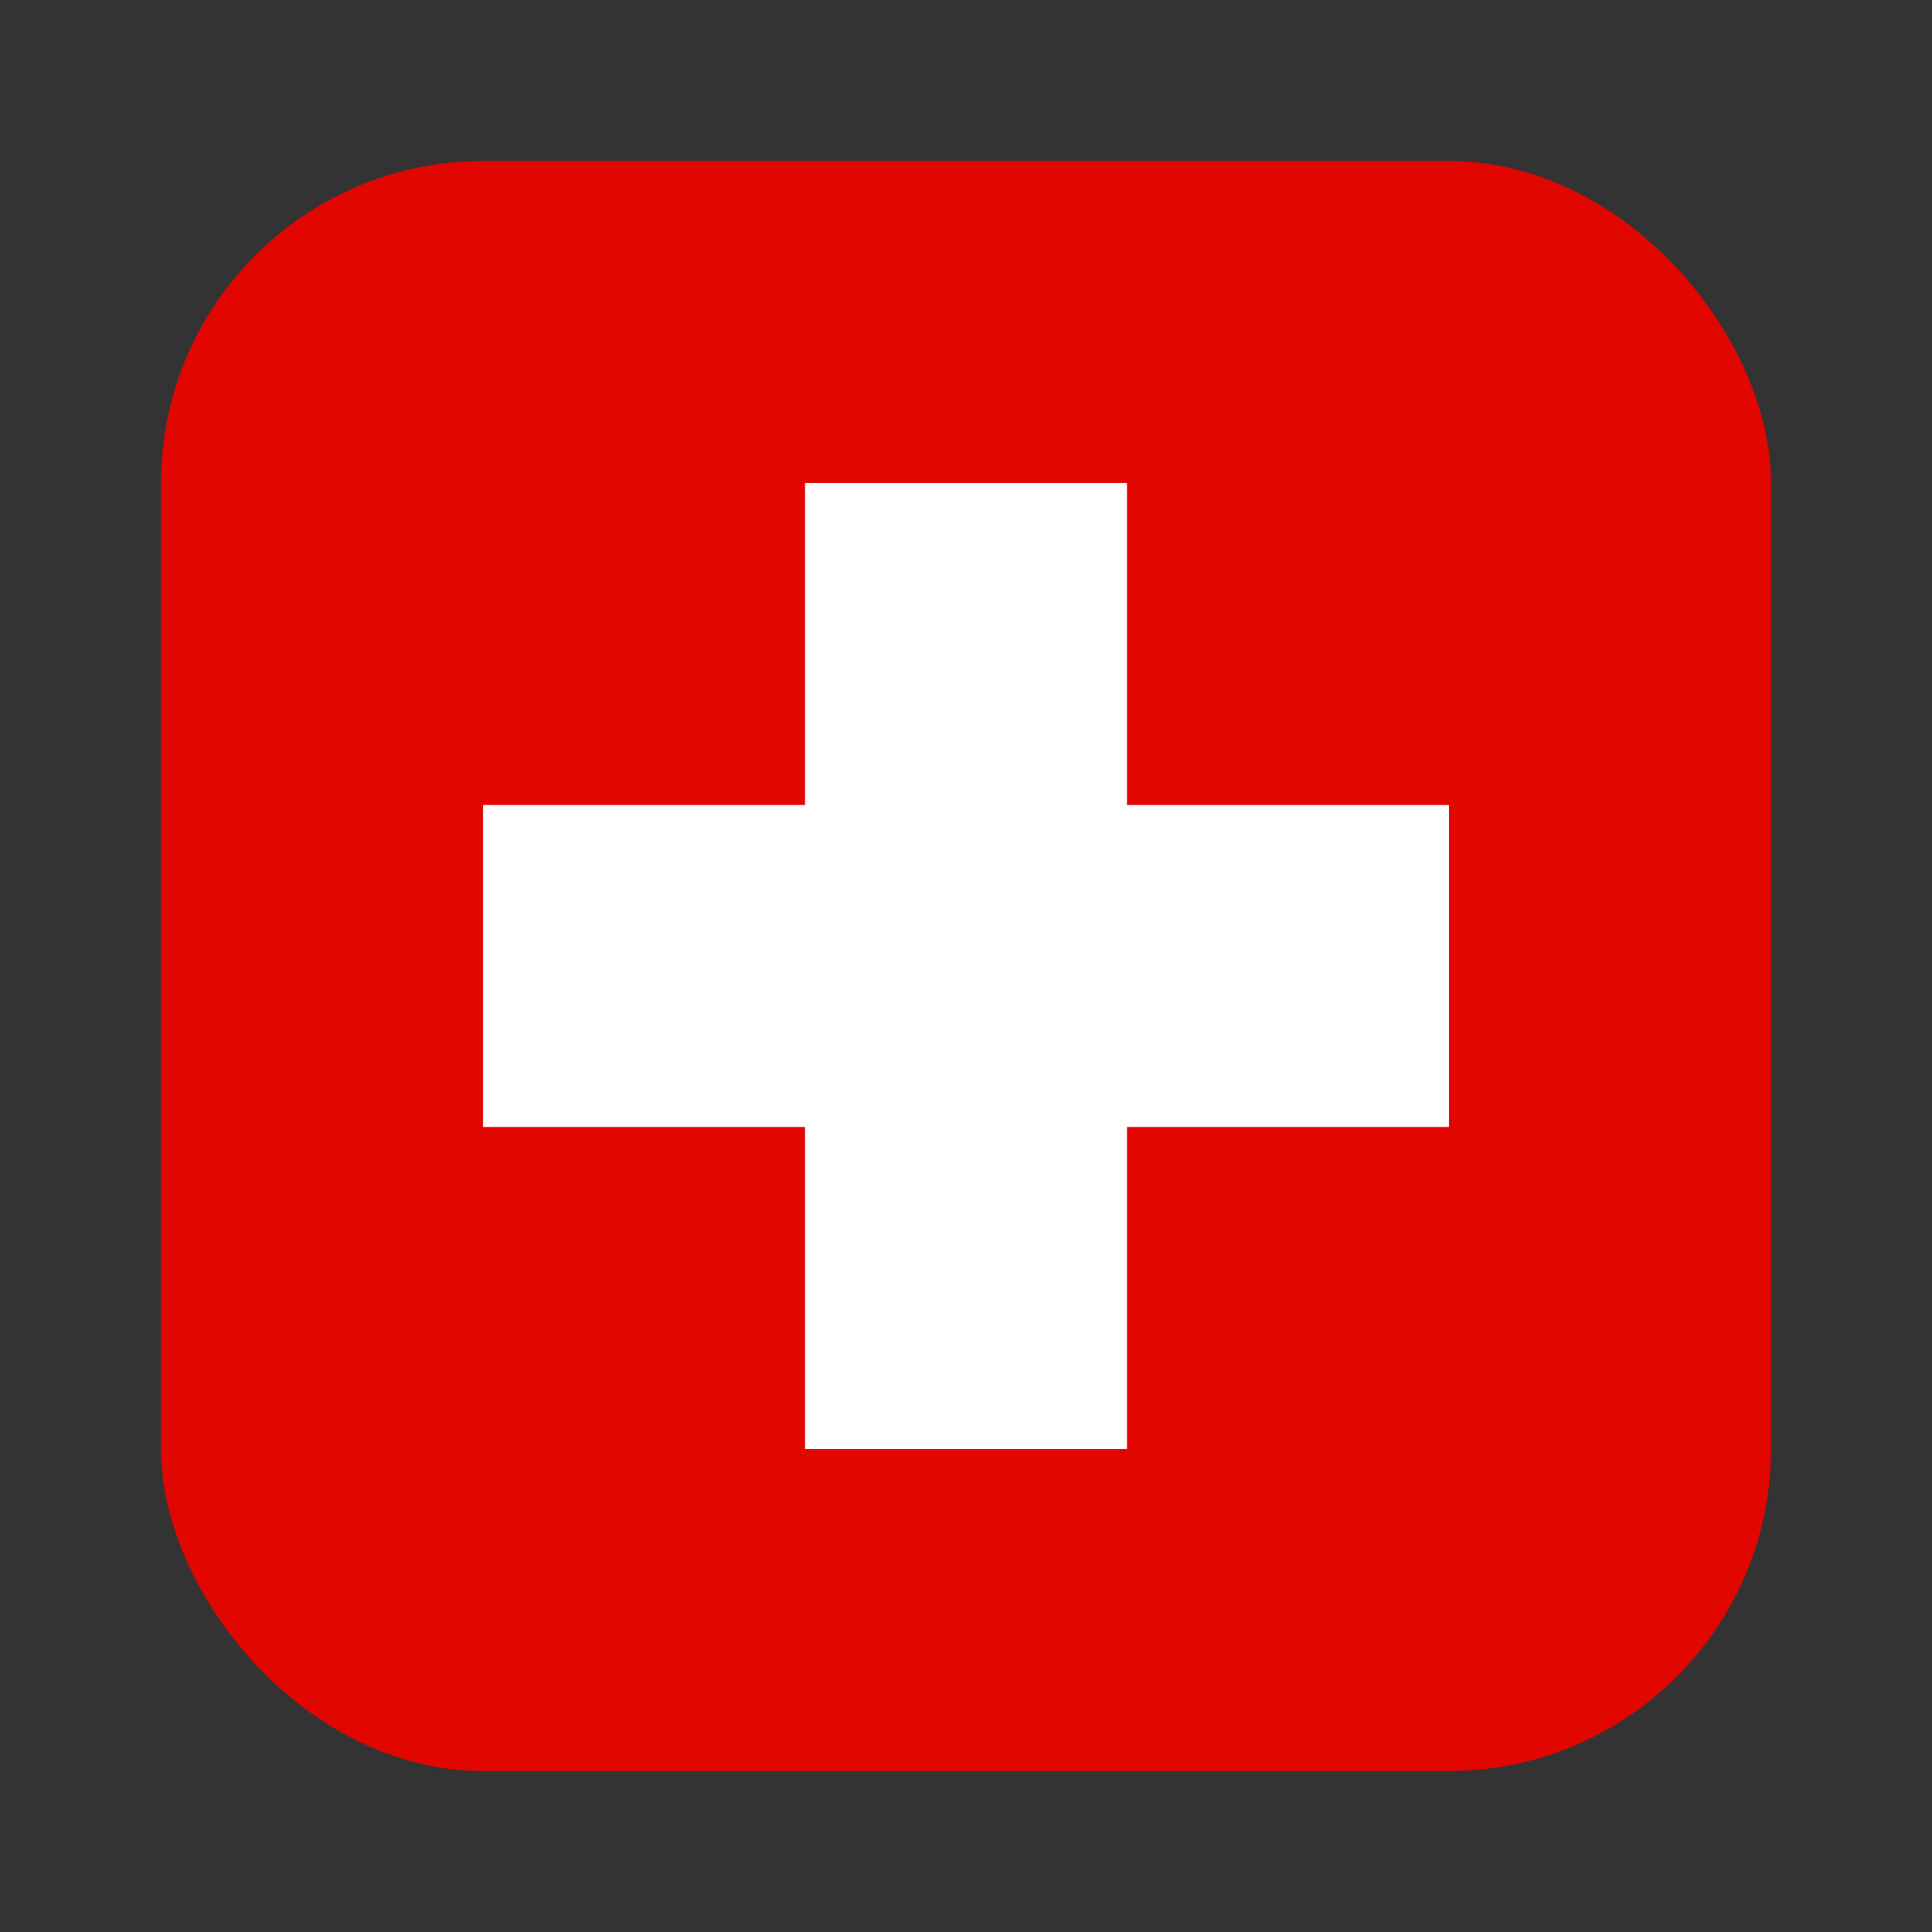
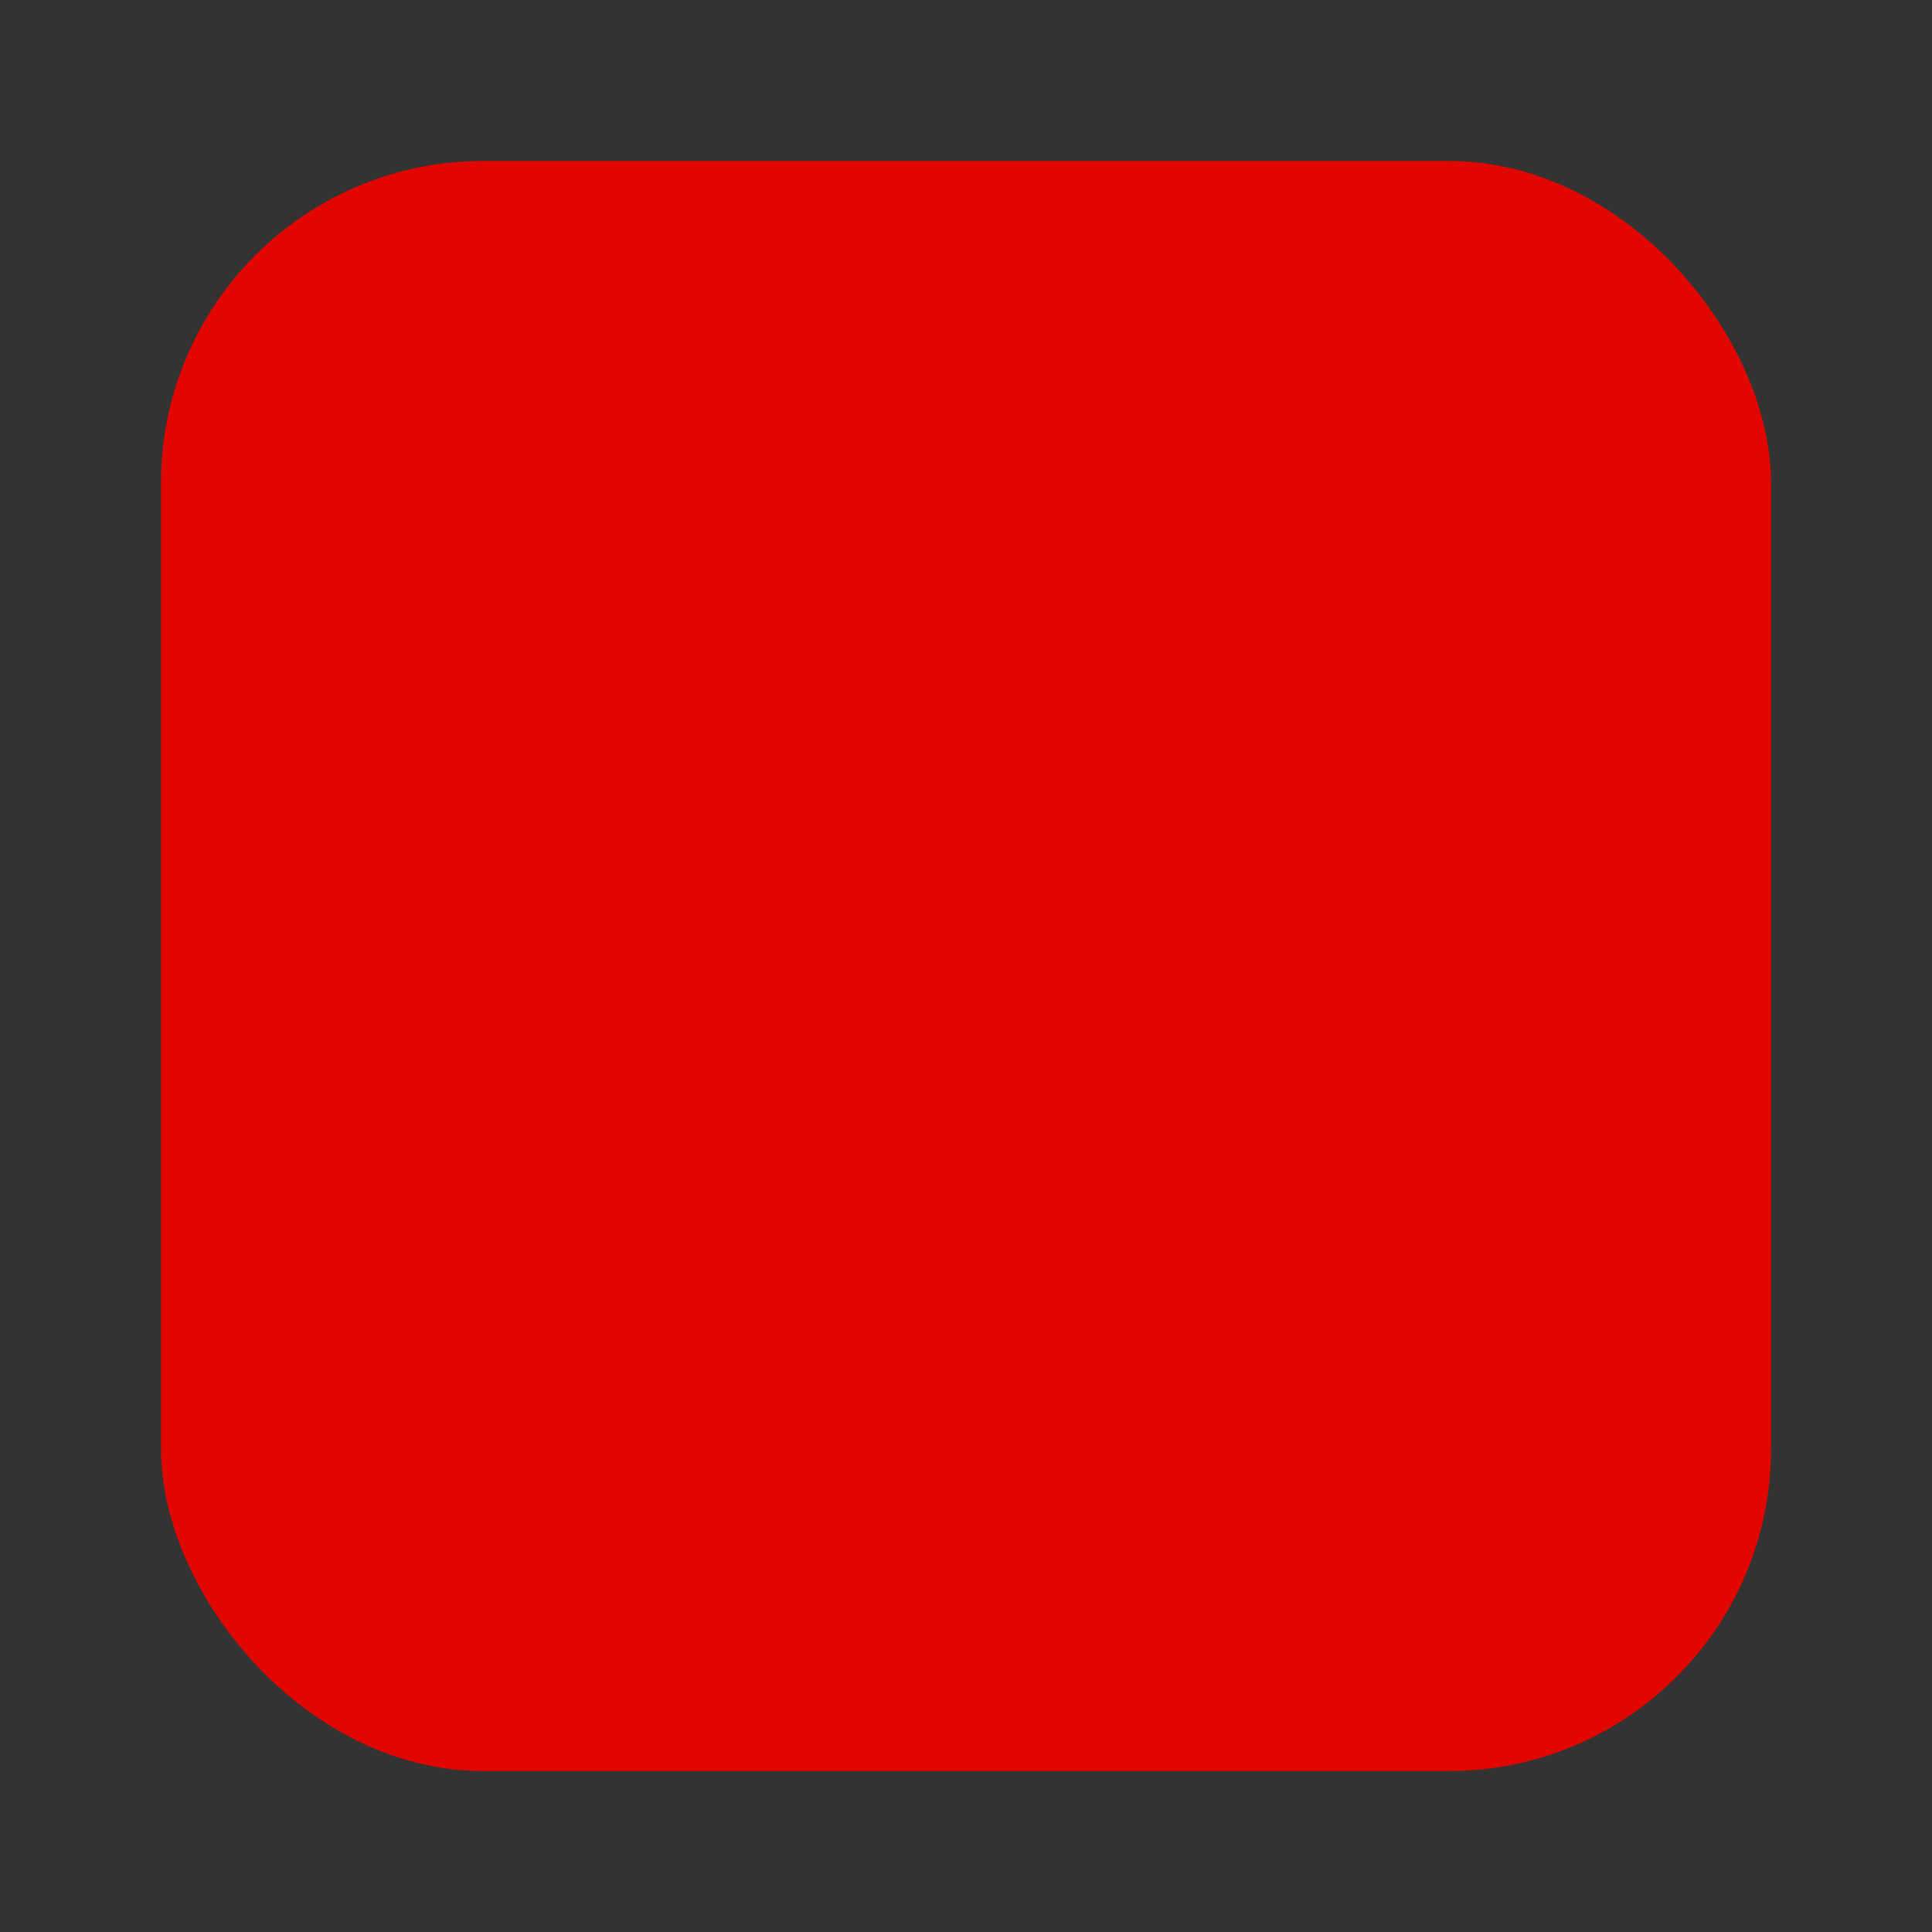
<svg xmlns="http://www.w3.org/2000/svg" width="24" height="24" viewBox="0 0 24 24">
  <rect x="0" y="0" width="24" height="24" fill="#333333" stroke="none" />
  <rect x="2" y="2" width="20" height="20" rx="4" fill="#E10600" />
-   <rect x="10" y="6" width="4" height="12" fill="white" />
-   <rect x="6" y="10" width="12" height="4" fill="white" />
</svg>